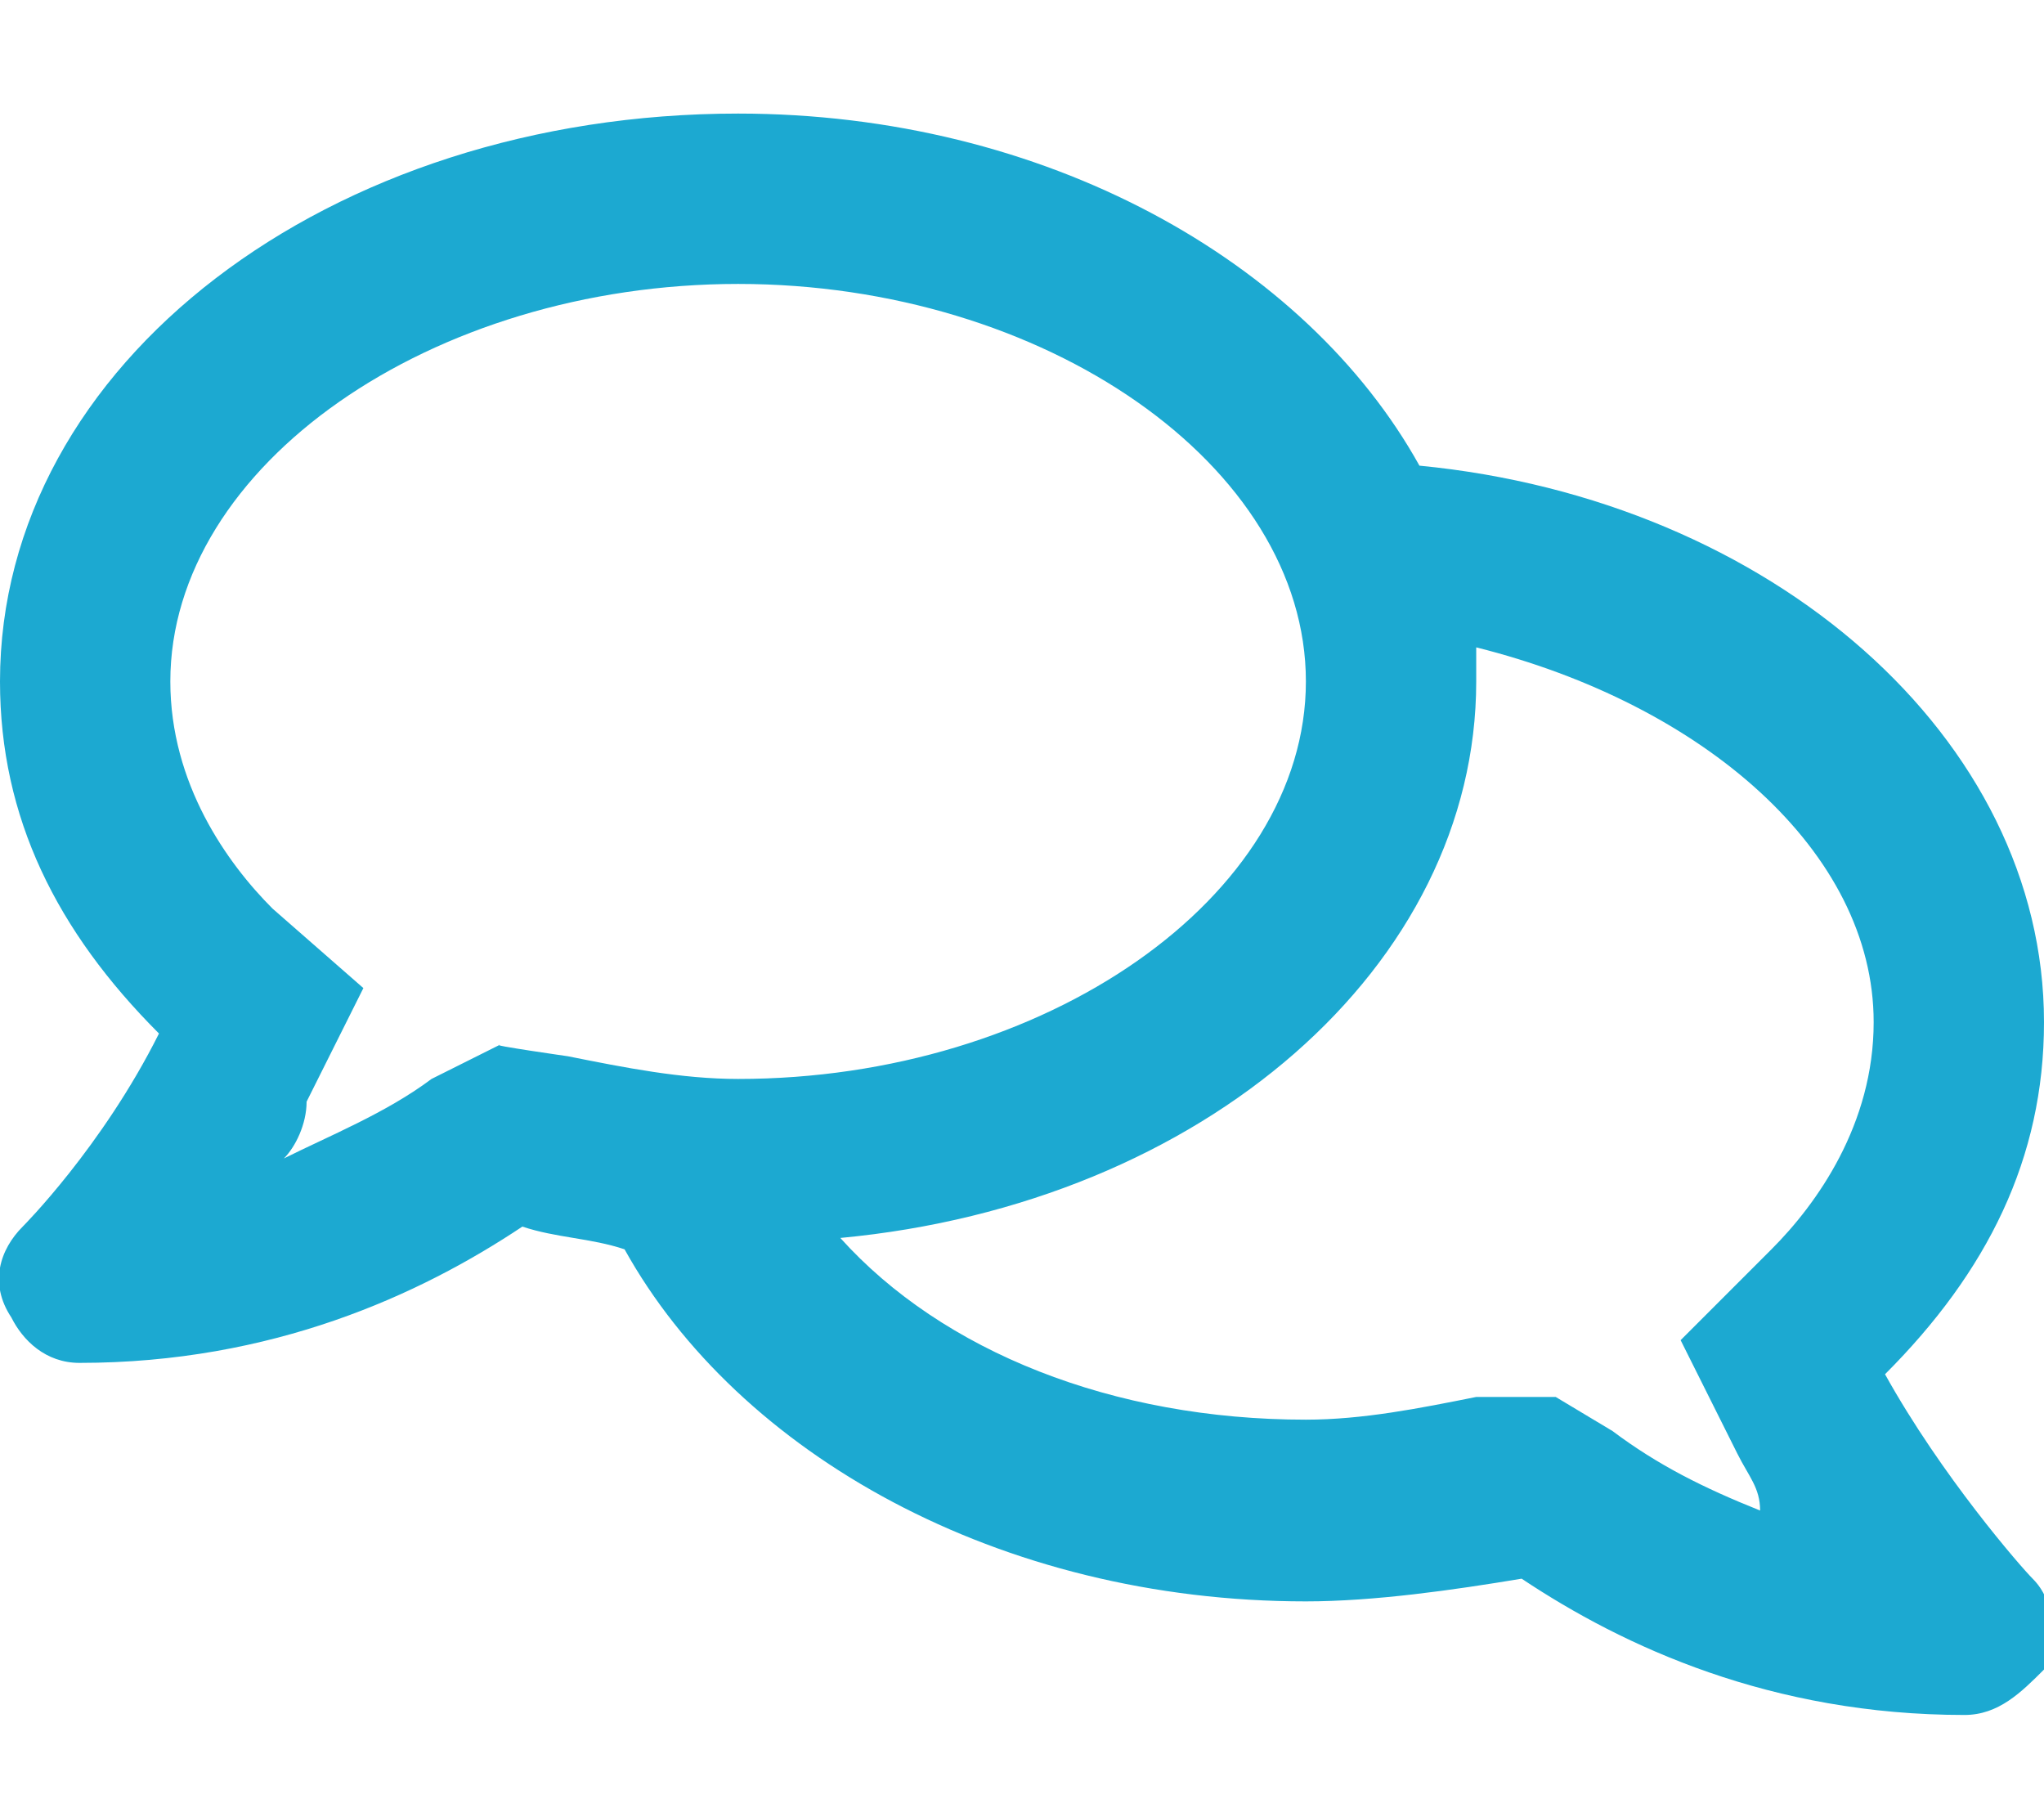
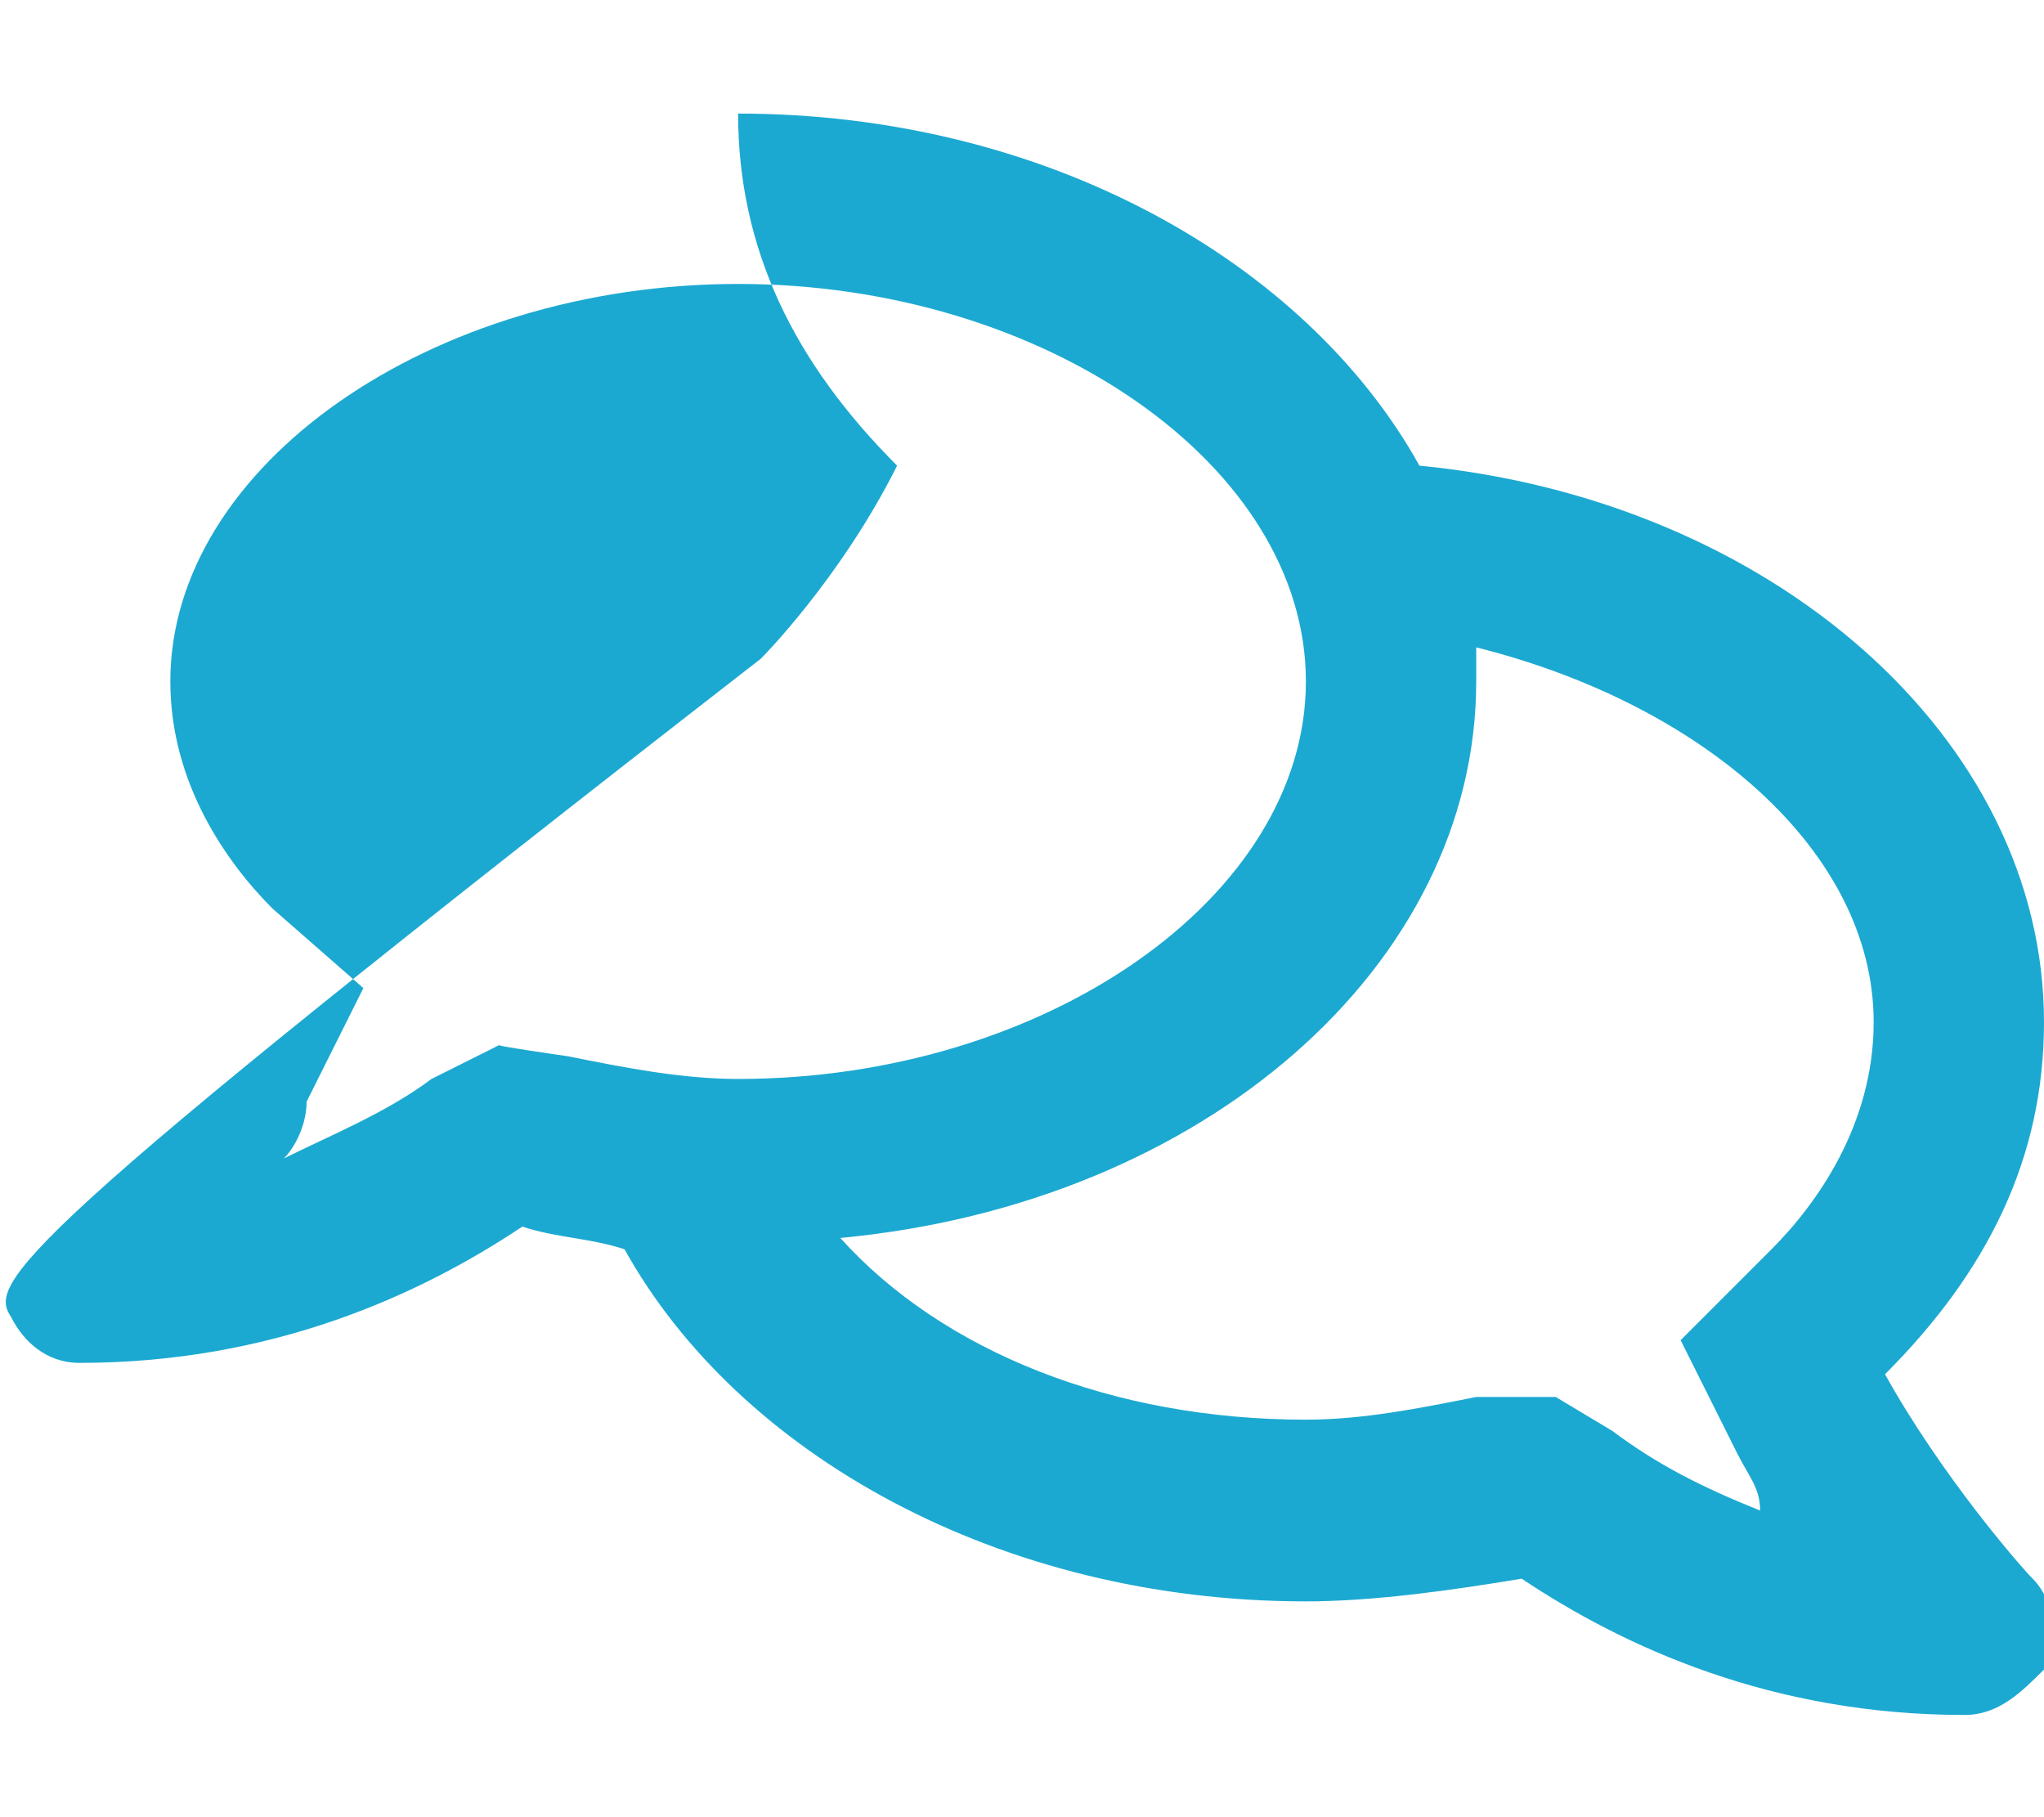
<svg xmlns="http://www.w3.org/2000/svg" version="1.1" id="Laag_1" x="0px" y="0px" viewBox="0 0 18 16" style="enable-background:new 0 0 18 16;" xml:space="preserve">
  <style type="text/css">
	.st0{fill:#1CA9D1;}
</style>
-   <path class="st0" d="M16.6,12.1C17.5,11.2,18,10.2,18,9c0-2.5-2.4-4.6-5.5-4.9c-1-1.8-3.3-3.1-6-3.1C2.9,1,0,3.2,0,6  c0,1.2,0.5,2.2,1.4,3.1c-0.5,1-1.2,1.7-1.2,1.7C0,11-0.1,11.3,0.1,11.6C0.2,11.8,0.4,12,0.7,12c1.7,0,3-0.6,3.9-1.2  c0.3,0.1,0.6,0.1,0.9,0.2c1,1.8,3.3,3.1,6,3.1c0.6,0,1.3-0.1,1.9-0.2c0.9,0.6,2.2,1.2,3.9,1.2c0.3,0,0.5-0.2,0.7-0.4  c0.1-0.3,0.1-0.6-0.1-0.8C17.8,13.8,17.1,13,16.6,12.1z M4.4,9.2L3.8,9.5C3.4,9.8,2.9,10,2.5,10.2c0.1-0.1,0.2-0.3,0.2-0.5l0.5-1  L2.4,8C2,7.6,1.5,6.9,1.5,6c0-1.9,2.3-3.5,5-3.5s5,1.6,5,3.5s-2.3,3.5-5,3.5C6,9.5,5.5,9.4,5,9.3C5,9.3,4.3,9.2,4.4,9.2z M15.6,11  l-0.8,0.8l0.5,1c0.1,0.2,0.2,0.3,0.2,0.5c-0.5-0.2-0.9-0.4-1.3-0.7l-0.5-0.3L13,12.3c-0.5,0.1-1,0.2-1.5,0.2c-1.7,0-3.2-0.6-4.1-1.6  C10.6,10.6,13,8.5,13,6c0-0.1,0-0.2,0-0.3c2,0.5,3.5,1.8,3.5,3.3C16.5,9.9,16,10.6,15.6,11z" />
+   <path class="st0" d="M16.6,12.1C17.5,11.2,18,10.2,18,9c0-2.5-2.4-4.6-5.5-4.9c-1-1.8-3.3-3.1-6-3.1c0,1.2,0.5,2.2,1.4,3.1c-0.5,1-1.2,1.7-1.2,1.7C0,11-0.1,11.3,0.1,11.6C0.2,11.8,0.4,12,0.7,12c1.7,0,3-0.6,3.9-1.2  c0.3,0.1,0.6,0.1,0.9,0.2c1,1.8,3.3,3.1,6,3.1c0.6,0,1.3-0.1,1.9-0.2c0.9,0.6,2.2,1.2,3.9,1.2c0.3,0,0.5-0.2,0.7-0.4  c0.1-0.3,0.1-0.6-0.1-0.8C17.8,13.8,17.1,13,16.6,12.1z M4.4,9.2L3.8,9.5C3.4,9.8,2.9,10,2.5,10.2c0.1-0.1,0.2-0.3,0.2-0.5l0.5-1  L2.4,8C2,7.6,1.5,6.9,1.5,6c0-1.9,2.3-3.5,5-3.5s5,1.6,5,3.5s-2.3,3.5-5,3.5C6,9.5,5.5,9.4,5,9.3C5,9.3,4.3,9.2,4.4,9.2z M15.6,11  l-0.8,0.8l0.5,1c0.1,0.2,0.2,0.3,0.2,0.5c-0.5-0.2-0.9-0.4-1.3-0.7l-0.5-0.3L13,12.3c-0.5,0.1-1,0.2-1.5,0.2c-1.7,0-3.2-0.6-4.1-1.6  C10.6,10.6,13,8.5,13,6c0-0.1,0-0.2,0-0.3c2,0.5,3.5,1.8,3.5,3.3C16.5,9.9,16,10.6,15.6,11z" />
</svg>